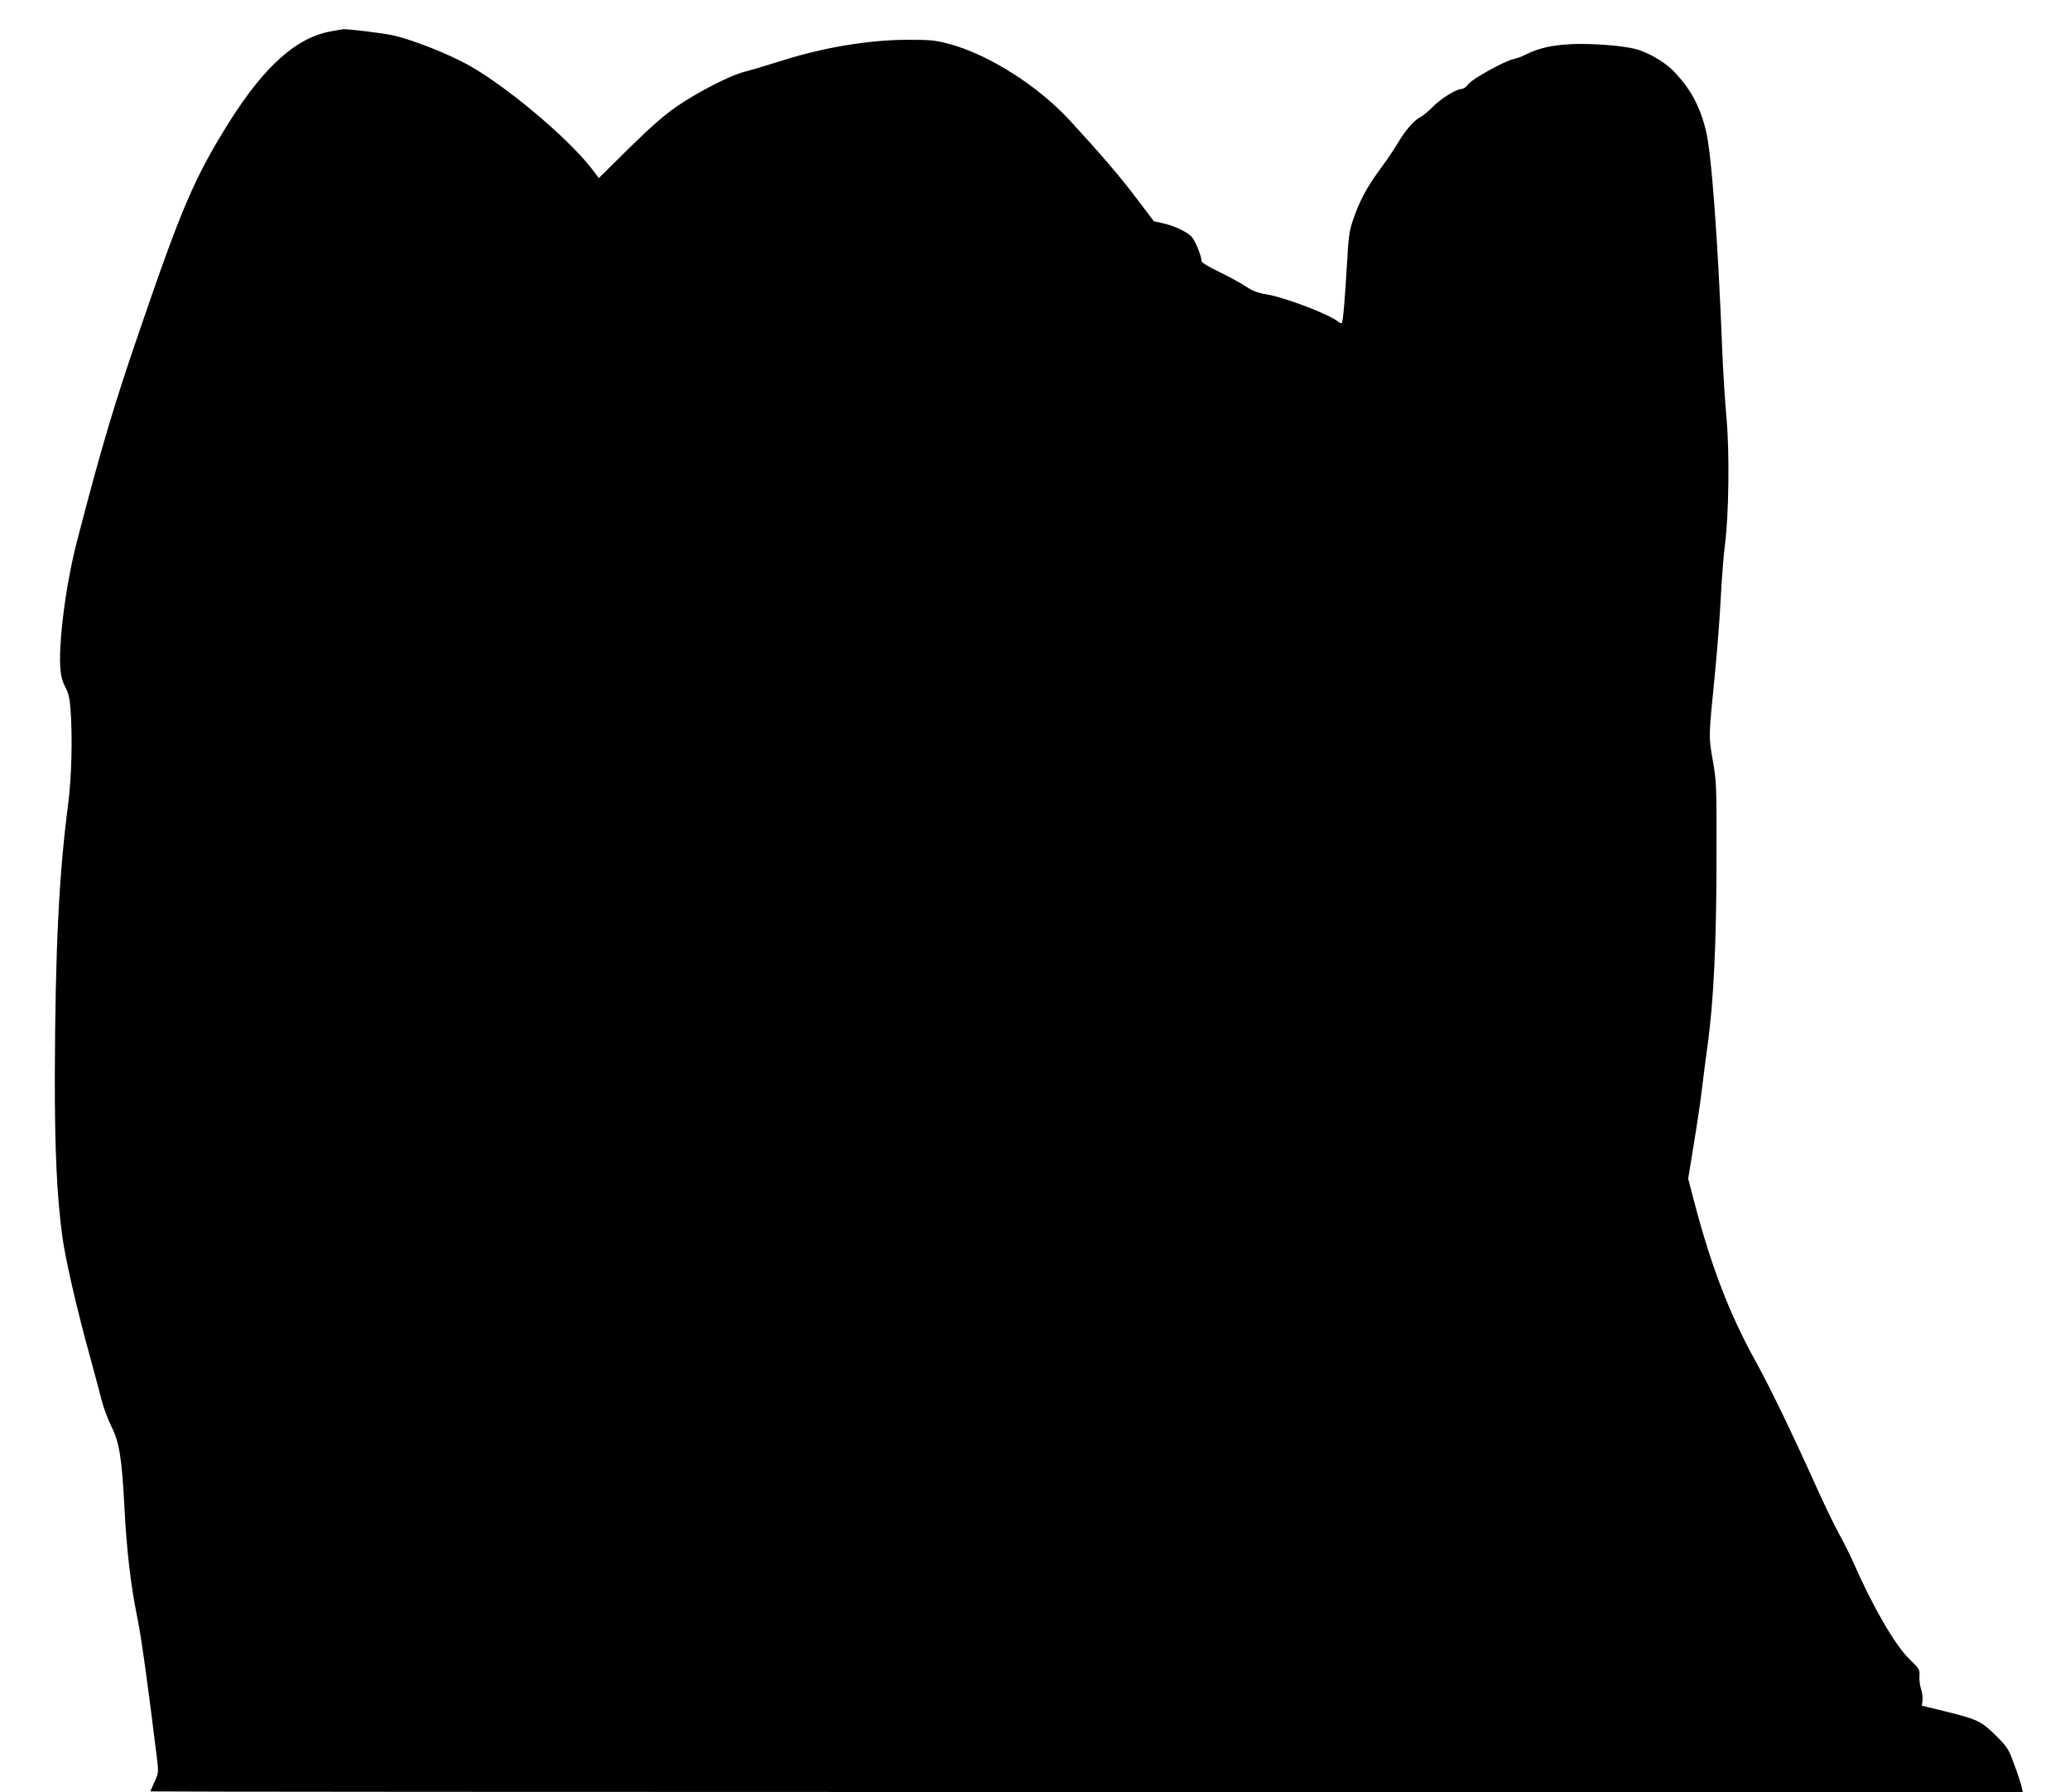
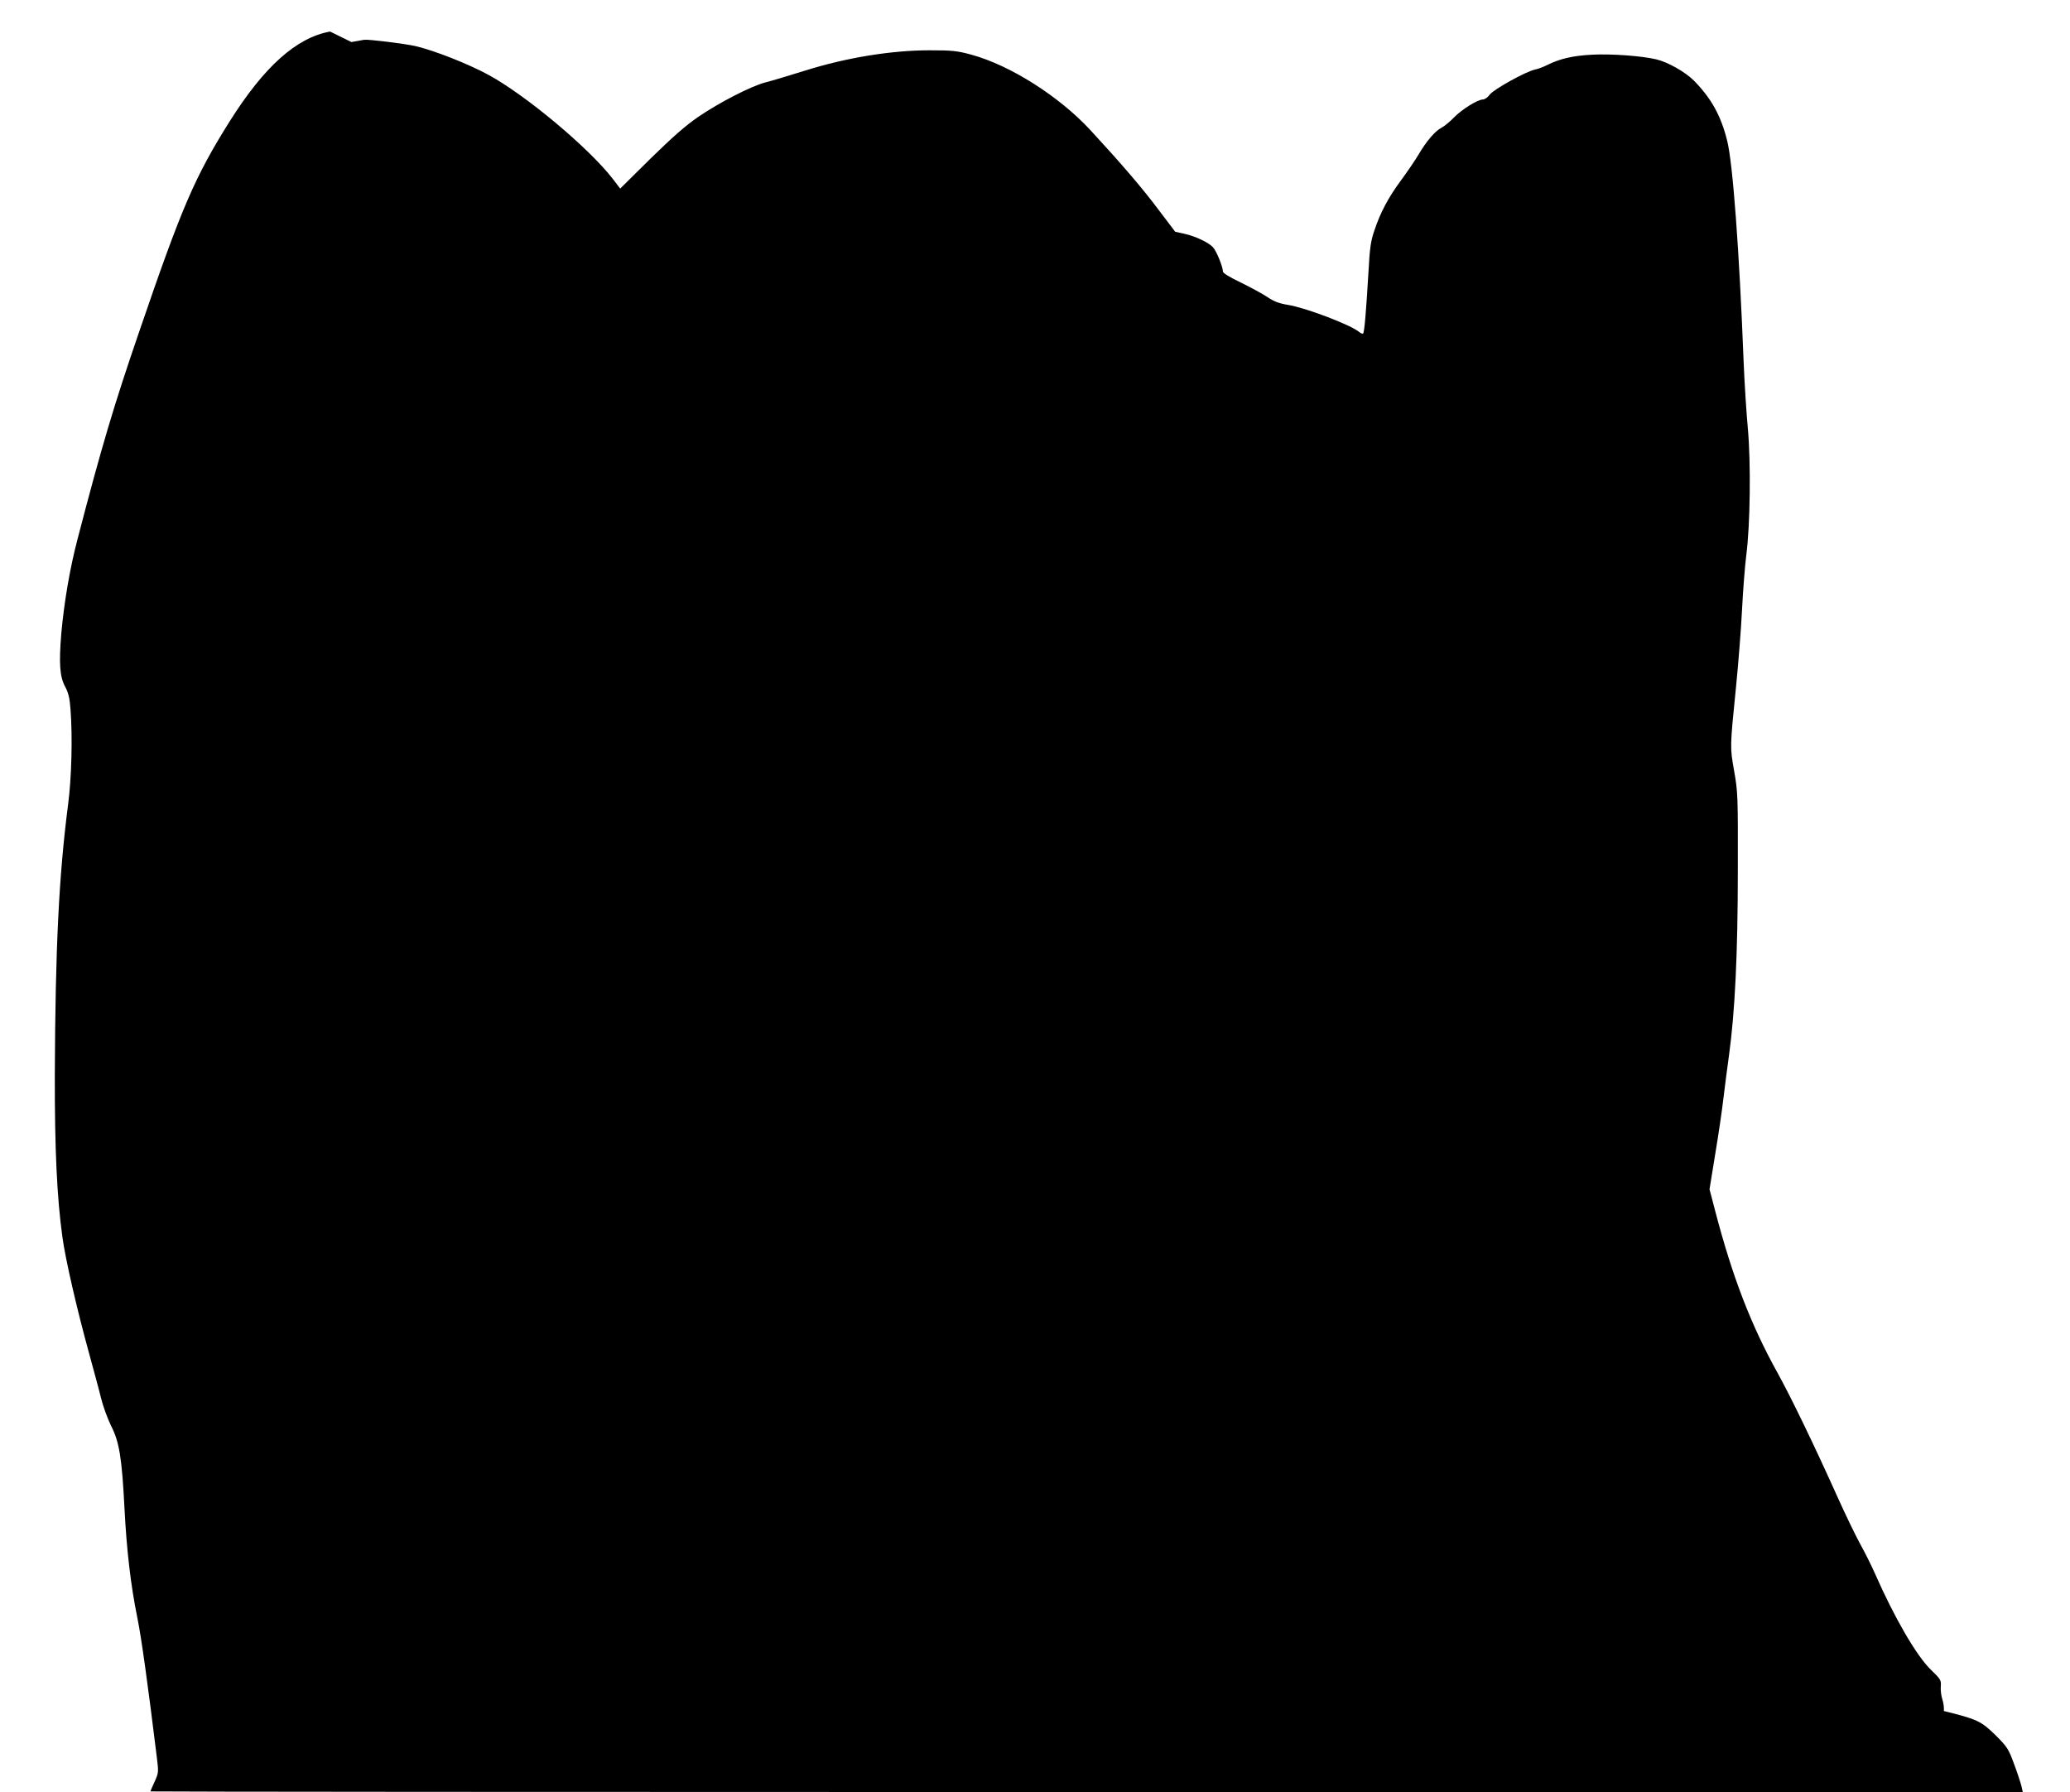
<svg xmlns="http://www.w3.org/2000/svg" version="1.0" width="1280pt" height="1108pt" viewBox="0 0 1280 1108" preserveAspectRatio="xMidYMid meet">
  <g transform="translate(0,1108) scale(0.1,-0.1)" fill="#000000" stroke="none">
-     <path d="M2041 10885 c-208 -38 -406 -215 -620 -554 -217 -346 -296 -529 -559 -1298 -157 -457 -234 -715 -383 -1288 -48 -183 -83 -393 -100 -582 -15 -185 -10 -266 24 -329 20 -37 28 -71 33 -139 13 -169 7 -422 -15 -590 -57 -439 -79 -891 -82 -1670 -1 -456 13 -760 47 -1004 18 -135 91 -451 165 -719 28 -103 62 -227 74 -277 12 -49 40 -126 62 -171 51 -99 67 -199 83 -514 13 -252 38 -470 79 -671 25 -121 65 -411 121 -866 11 -90 11 -94 -14 -149 -14 -31 -26 -58 -26 -60 0 -2 2605 -4 5789 -4 l5789 0 -8 36 c-5 20 -25 82 -46 138 -35 95 -42 105 -115 178 -89 87 -112 98 -319 149 l-136 33 4 32 c2 18 -2 50 -9 71 -7 21 -12 57 -10 80 3 40 0 45 -63 106 -88 86 -224 320 -344 593 -22 50 -63 132 -91 182 -28 51 -91 181 -140 290 -148 329 -287 616 -371 768 -165 297 -279 593 -386 1002 l-35 134 35 216 c20 119 43 276 51 347 9 72 24 193 35 270 36 262 54 625 54 1140 1 461 0 485 -23 614 -26 149 -26 141 12 521 14 140 31 354 37 475 6 121 18 272 26 335 25 190 29 575 10 785 -9 99 -21 284 -26 410 -27 692 -67 1233 -102 1370 -38 154 -98 262 -205 371 -54 54 -161 115 -233 132 -88 21 -274 35 -394 29 -122 -6 -203 -25 -283 -65 -21 -11 -54 -23 -73 -27 -57 -12 -257 -123 -280 -155 -12 -17 -31 -30 -42 -30 -32 0 -129 -60 -179 -111 -25 -26 -59 -54 -76 -63 -40 -20 -95 -84 -143 -166 -21 -36 -70 -107 -108 -159 -78 -105 -129 -200 -166 -313 -22 -63 -28 -108 -36 -255 -14 -238 -25 -372 -33 -380 -4 -3 -15 1 -24 9 -49 43 -330 150 -441 168 -55 9 -86 21 -125 47 -29 20 -103 60 -164 90 -69 33 -113 59 -113 69 0 29 -40 128 -62 151 -29 30 -109 68 -178 83 l-55 12 -103 136 c-101 135 -230 285 -420 491 -195 211 -498 403 -738 468 -88 24 -117 27 -259 27 -234 0 -512 -45 -767 -125 -103 -32 -215 -66 -249 -74 -87 -23 -284 -124 -414 -213 -81 -56 -159 -125 -296 -259 l-186 -184 -48 63 c-149 191 -536 515 -768 641 -126 68 -331 149 -450 177 -65 15 -293 43 -317 39 -3 0 -38 -7 -79 -14z" />
+     <path d="M2041 10885 c-208 -38 -406 -215 -620 -554 -217 -346 -296 -529 -559 -1298 -157 -457 -234 -715 -383 -1288 -48 -183 -83 -393 -100 -582 -15 -185 -10 -266 24 -329 20 -37 28 -71 33 -139 13 -169 7 -422 -15 -590 -57 -439 -79 -891 -82 -1670 -1 -456 13 -760 47 -1004 18 -135 91 -451 165 -719 28 -103 62 -227 74 -277 12 -49 40 -126 62 -171 51 -99 67 -199 83 -514 13 -252 38 -470 79 -671 25 -121 65 -411 121 -866 11 -90 11 -94 -14 -149 -14 -31 -26 -58 -26 -60 0 -2 2605 -4 5789 -4 l5789 0 -8 36 c-5 20 -25 82 -46 138 -35 95 -42 105 -115 178 -89 87 -112 98 -319 149 c2 18 -2 50 -9 71 -7 21 -12 57 -10 80 3 40 0 45 -63 106 -88 86 -224 320 -344 593 -22 50 -63 132 -91 182 -28 51 -91 181 -140 290 -148 329 -287 616 -371 768 -165 297 -279 593 -386 1002 l-35 134 35 216 c20 119 43 276 51 347 9 72 24 193 35 270 36 262 54 625 54 1140 1 461 0 485 -23 614 -26 149 -26 141 12 521 14 140 31 354 37 475 6 121 18 272 26 335 25 190 29 575 10 785 -9 99 -21 284 -26 410 -27 692 -67 1233 -102 1370 -38 154 -98 262 -205 371 -54 54 -161 115 -233 132 -88 21 -274 35 -394 29 -122 -6 -203 -25 -283 -65 -21 -11 -54 -23 -73 -27 -57 -12 -257 -123 -280 -155 -12 -17 -31 -30 -42 -30 -32 0 -129 -60 -179 -111 -25 -26 -59 -54 -76 -63 -40 -20 -95 -84 -143 -166 -21 -36 -70 -107 -108 -159 -78 -105 -129 -200 -166 -313 -22 -63 -28 -108 -36 -255 -14 -238 -25 -372 -33 -380 -4 -3 -15 1 -24 9 -49 43 -330 150 -441 168 -55 9 -86 21 -125 47 -29 20 -103 60 -164 90 -69 33 -113 59 -113 69 0 29 -40 128 -62 151 -29 30 -109 68 -178 83 l-55 12 -103 136 c-101 135 -230 285 -420 491 -195 211 -498 403 -738 468 -88 24 -117 27 -259 27 -234 0 -512 -45 -767 -125 -103 -32 -215 -66 -249 -74 -87 -23 -284 -124 -414 -213 -81 -56 -159 -125 -296 -259 l-186 -184 -48 63 c-149 191 -536 515 -768 641 -126 68 -331 149 -450 177 -65 15 -293 43 -317 39 -3 0 -38 -7 -79 -14z" />
  </g>
</svg>